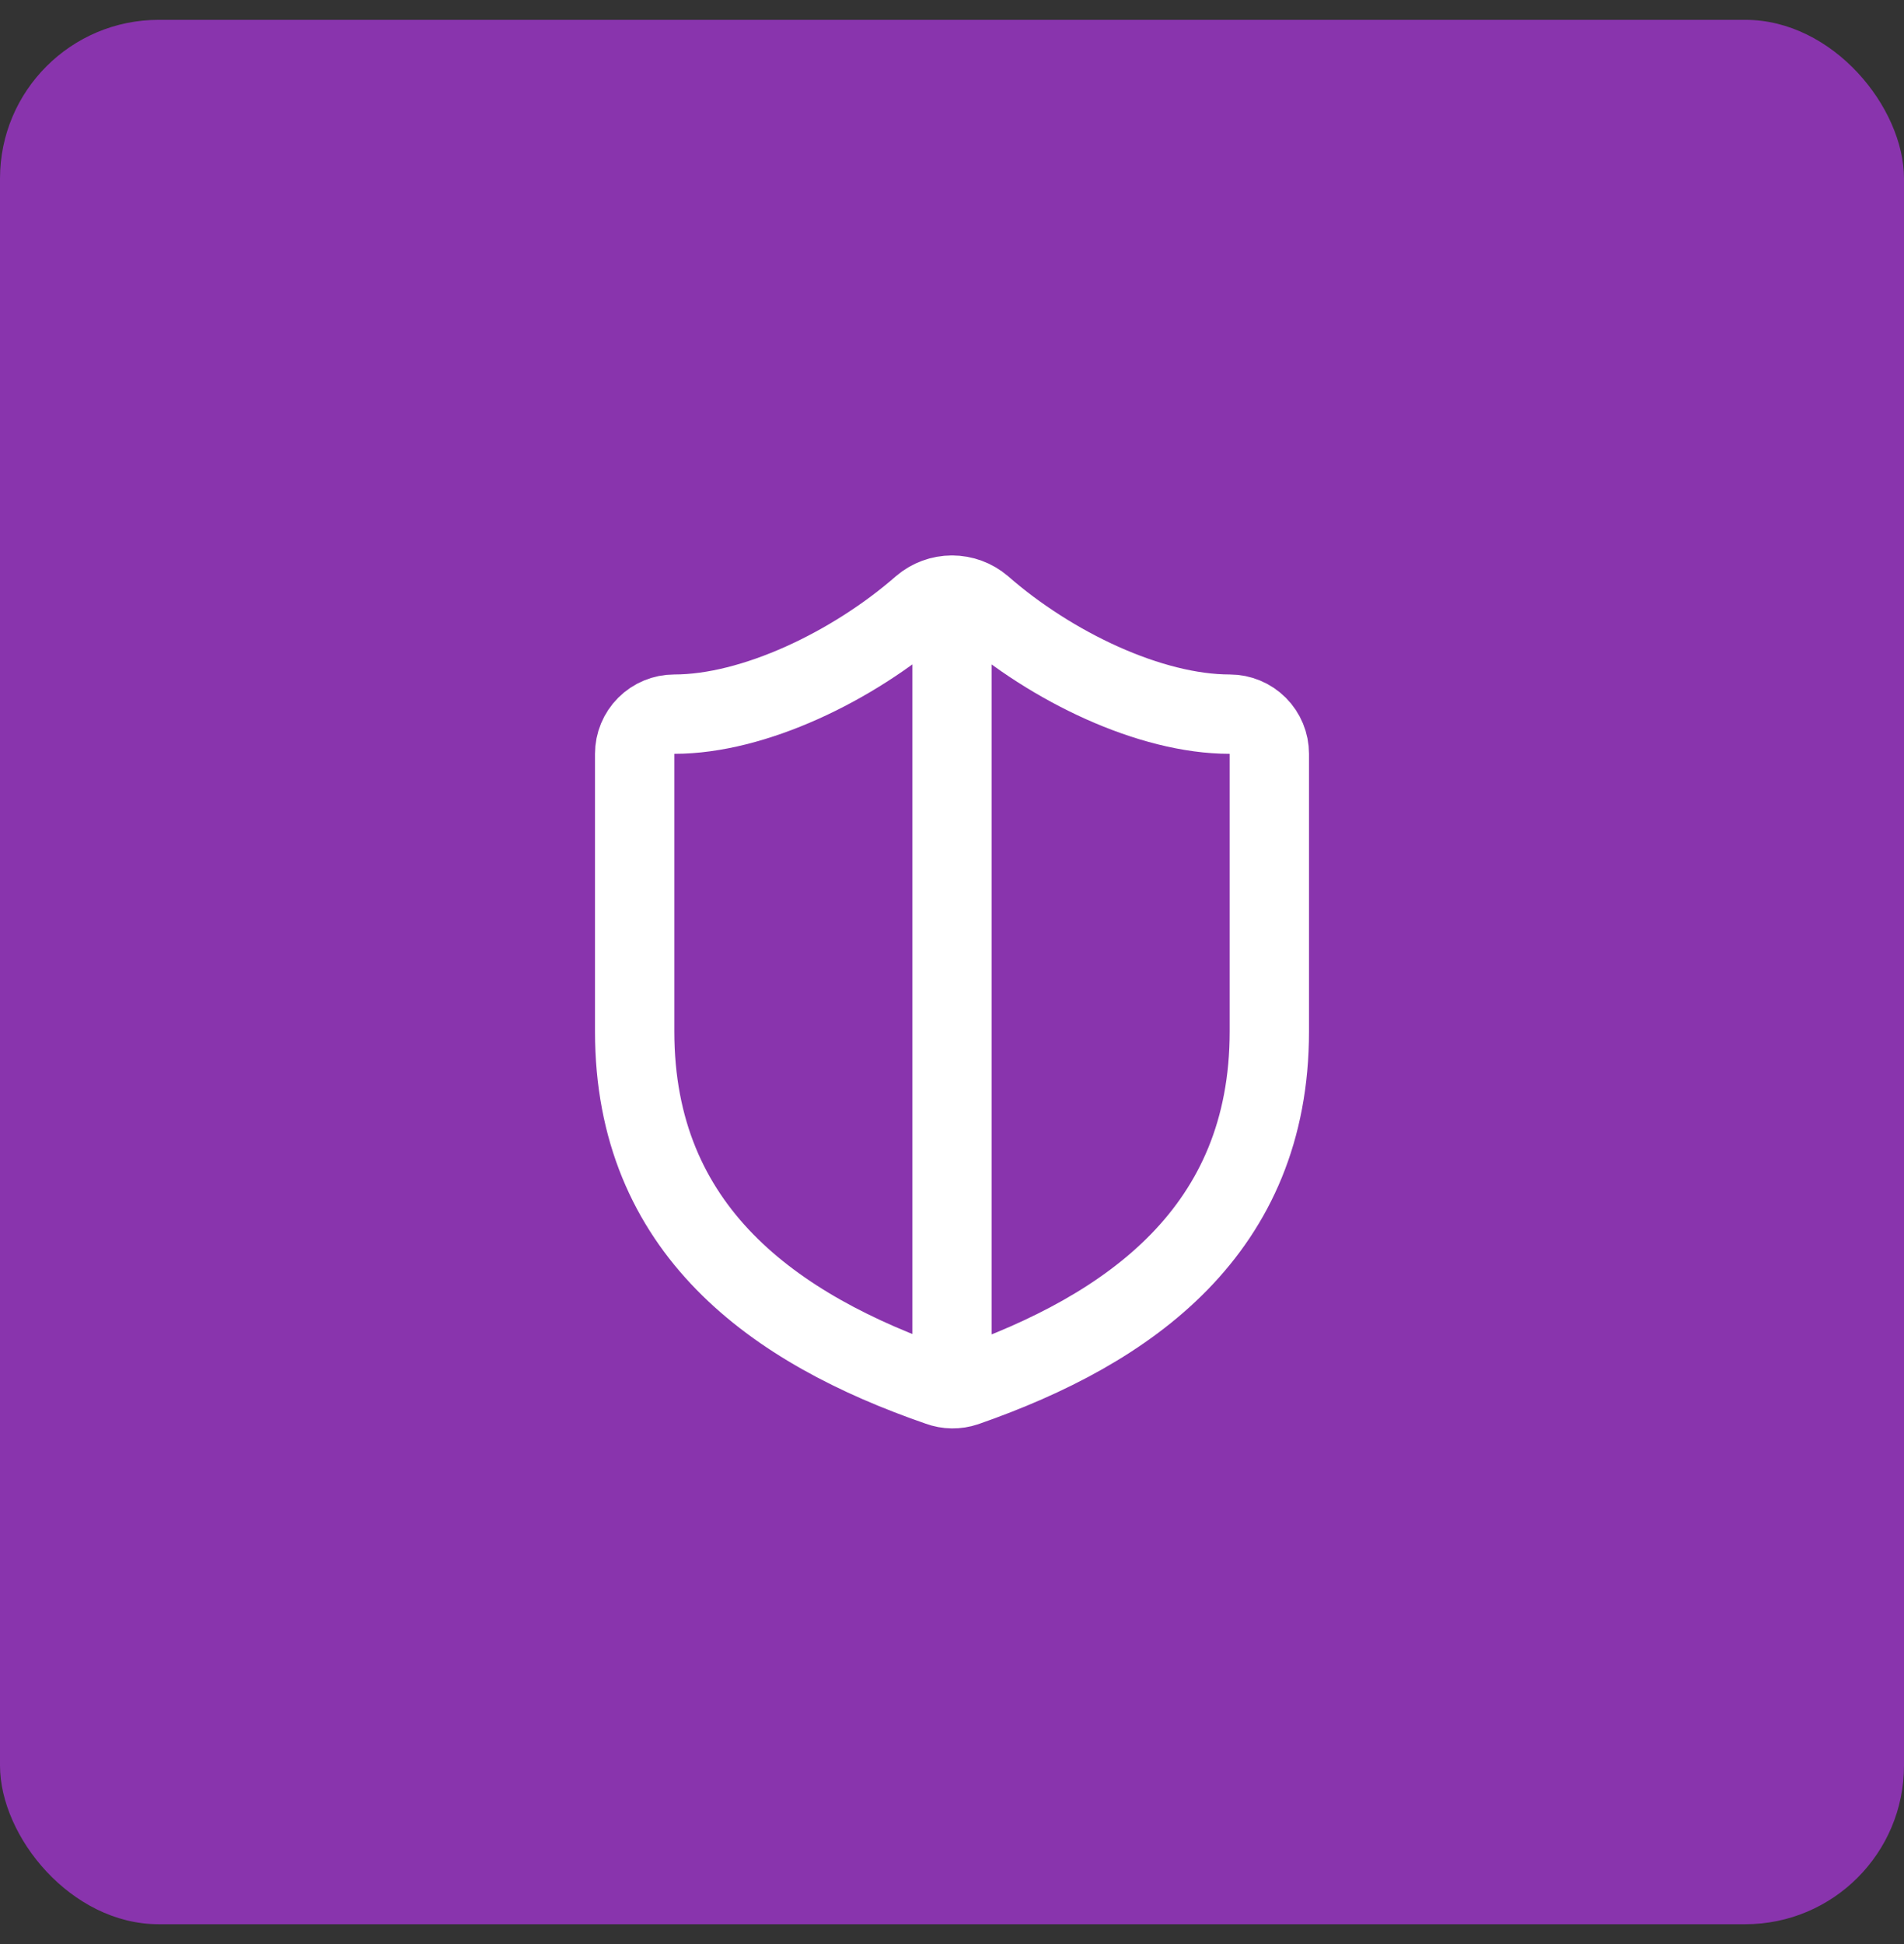
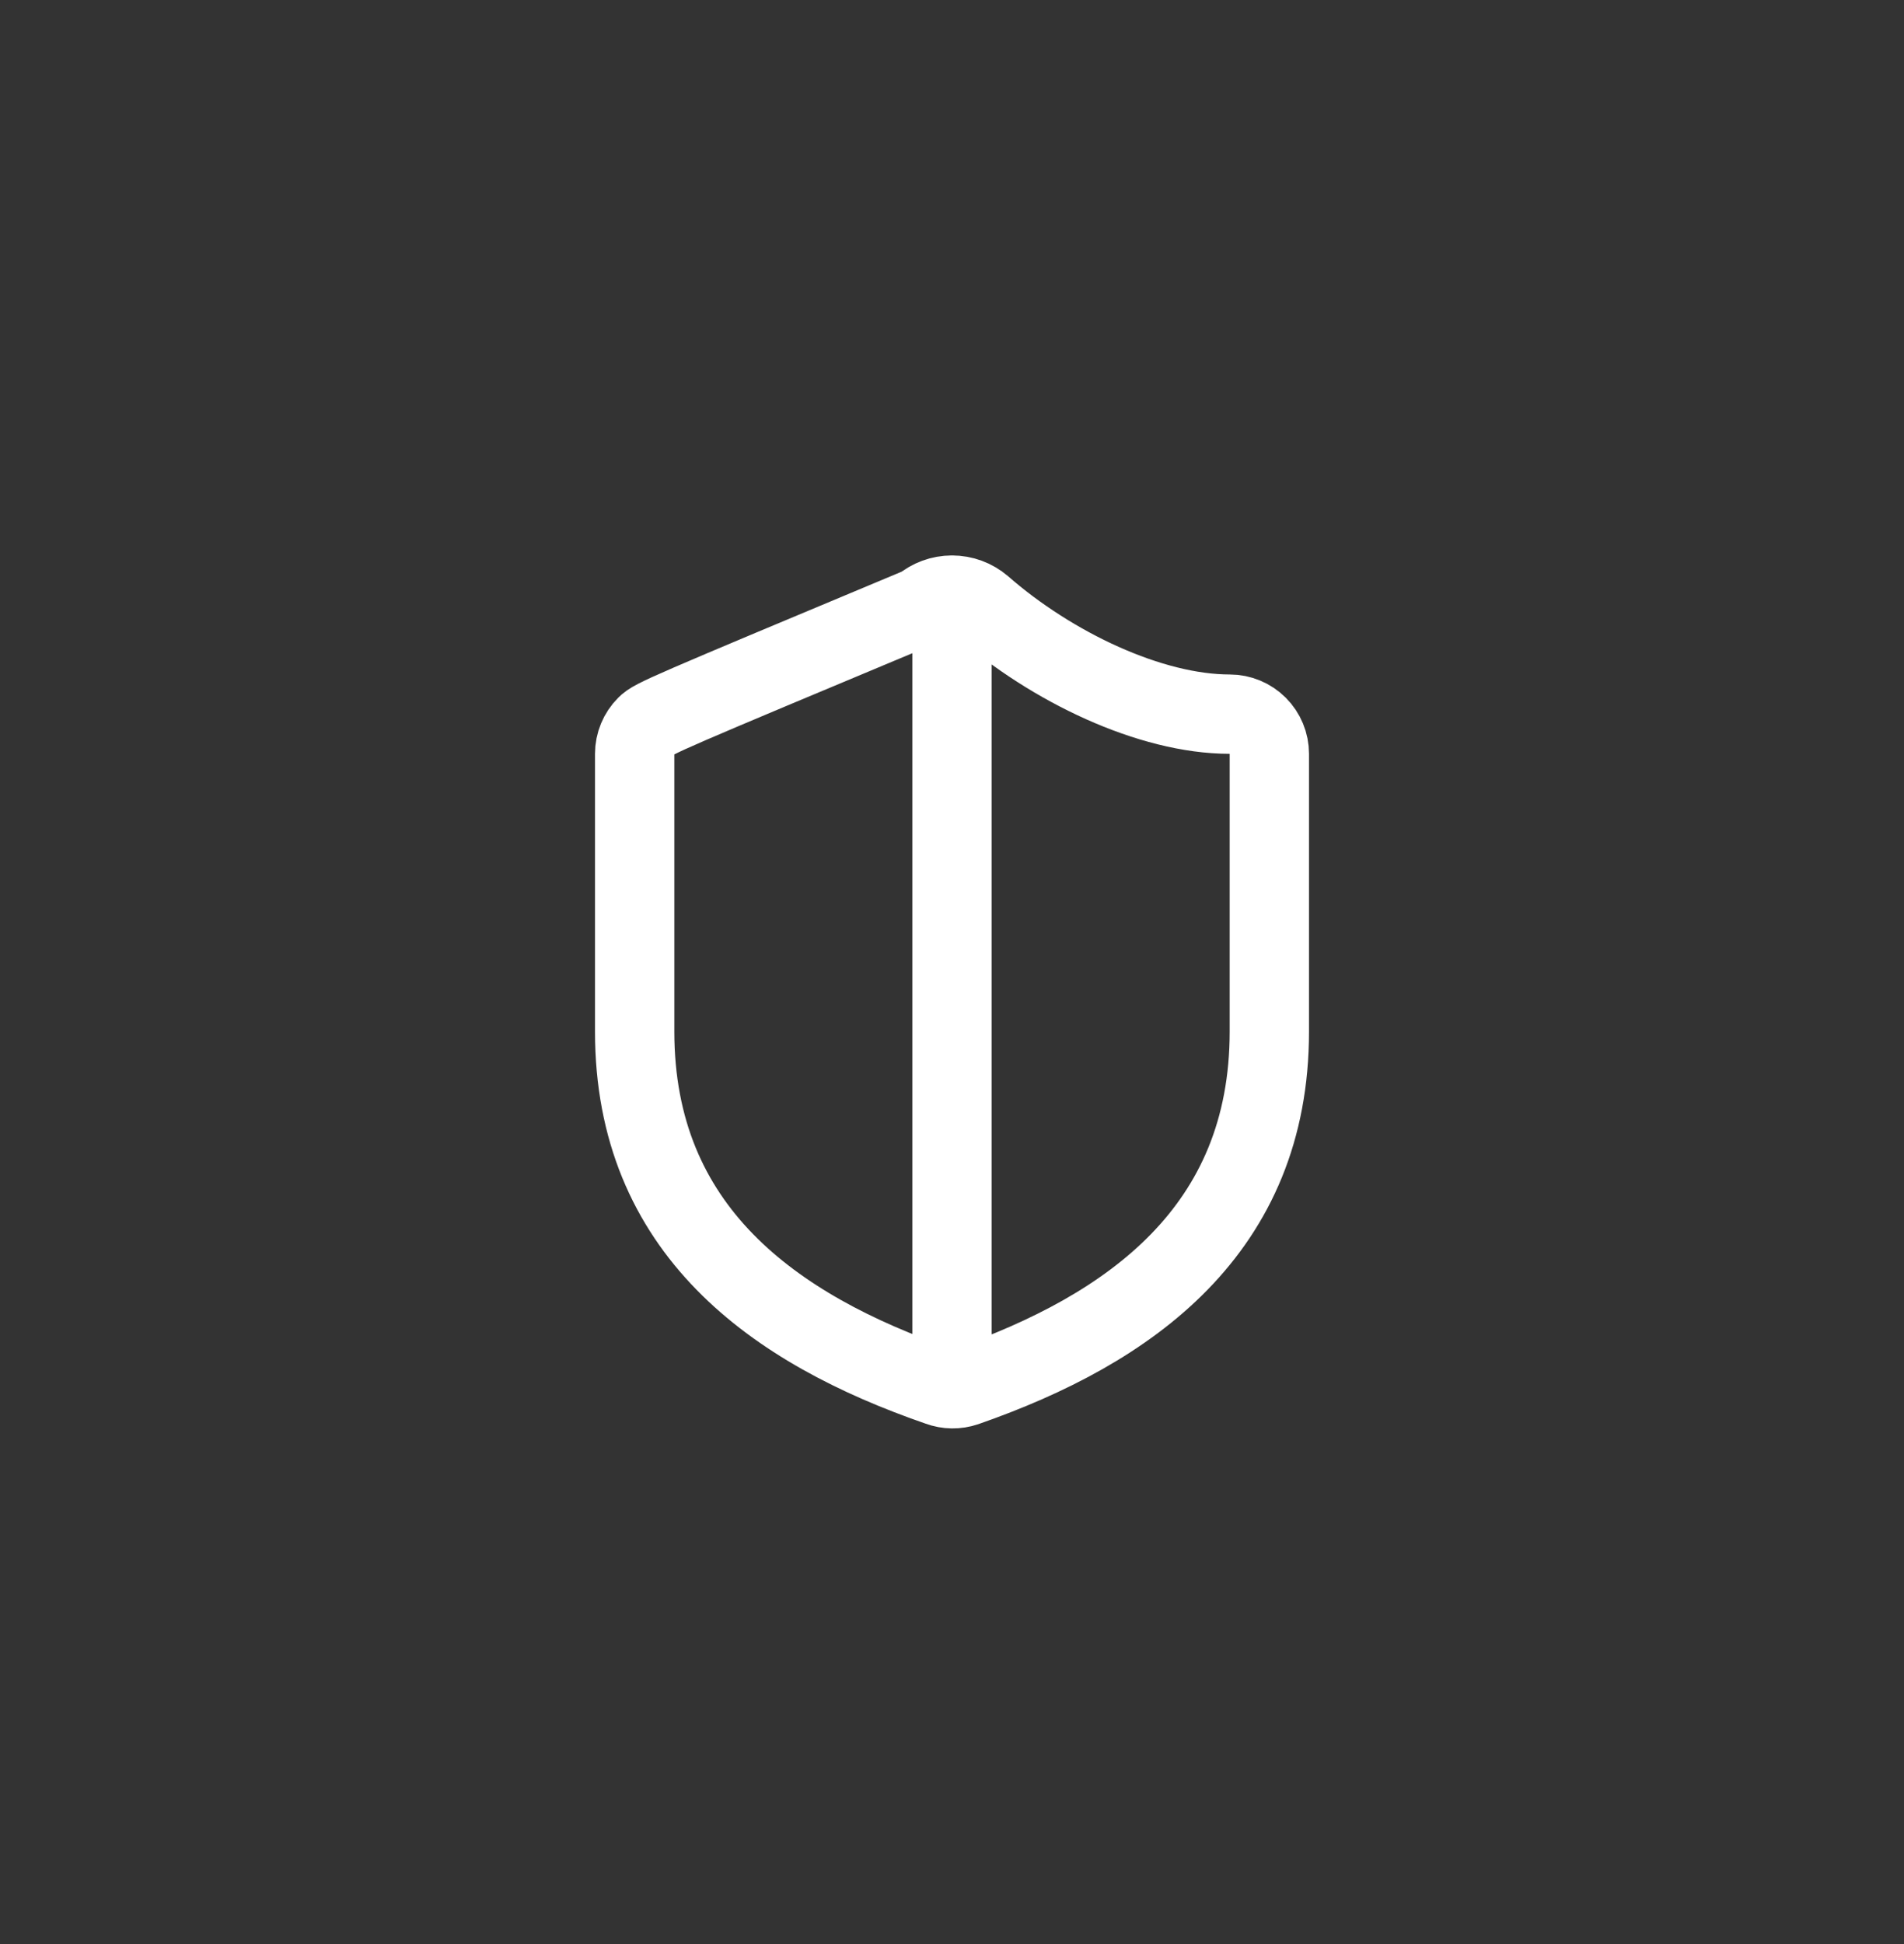
<svg xmlns="http://www.w3.org/2000/svg" width="48" height="49" viewBox="0 0 48 49" fill="none">
  <rect x="0" y="0" width="48" height="49" fill="#333333" stroke="none" />
-   <rect y="0.5" width="48" height="48" rx="4" fill="#8934AD" />
-   <path d="M24 15C23.721 15 23.452 15.099 23.24 15.28C21.5 16.8 19 18 17 18C16.735 18 16.48 18.106 16.293 18.293C16.105 18.481 16 18.735 16 19V26C16 31 19.5 33.501 23.67 34.941C23.886 35.021 24.122 35.024 24.34 34.95C28.5 33.501 32 31 32 26V19C32 18.735 31.895 18.481 31.707 18.293C31.52 18.106 31.265 18 31 18C29 18 26.51 16.81 24.76 15.28C24.548 15.099 24.279 15 24 15ZM24 15V35.001" stroke="white" stroke-width="2" stroke-linecap="round" stroke-linejoin="round" />
+   <path d="M24 15C23.721 15 23.452 15.099 23.24 15.28C16.735 18 16.48 18.106 16.293 18.293C16.105 18.481 16 18.735 16 19V26C16 31 19.5 33.501 23.67 34.941C23.886 35.021 24.122 35.024 24.34 34.95C28.5 33.501 32 31 32 26V19C32 18.735 31.895 18.481 31.707 18.293C31.52 18.106 31.265 18 31 18C29 18 26.51 16.81 24.76 15.28C24.548 15.099 24.279 15 24 15ZM24 15V35.001" stroke="white" stroke-width="2" stroke-linecap="round" stroke-linejoin="round" />
</svg>